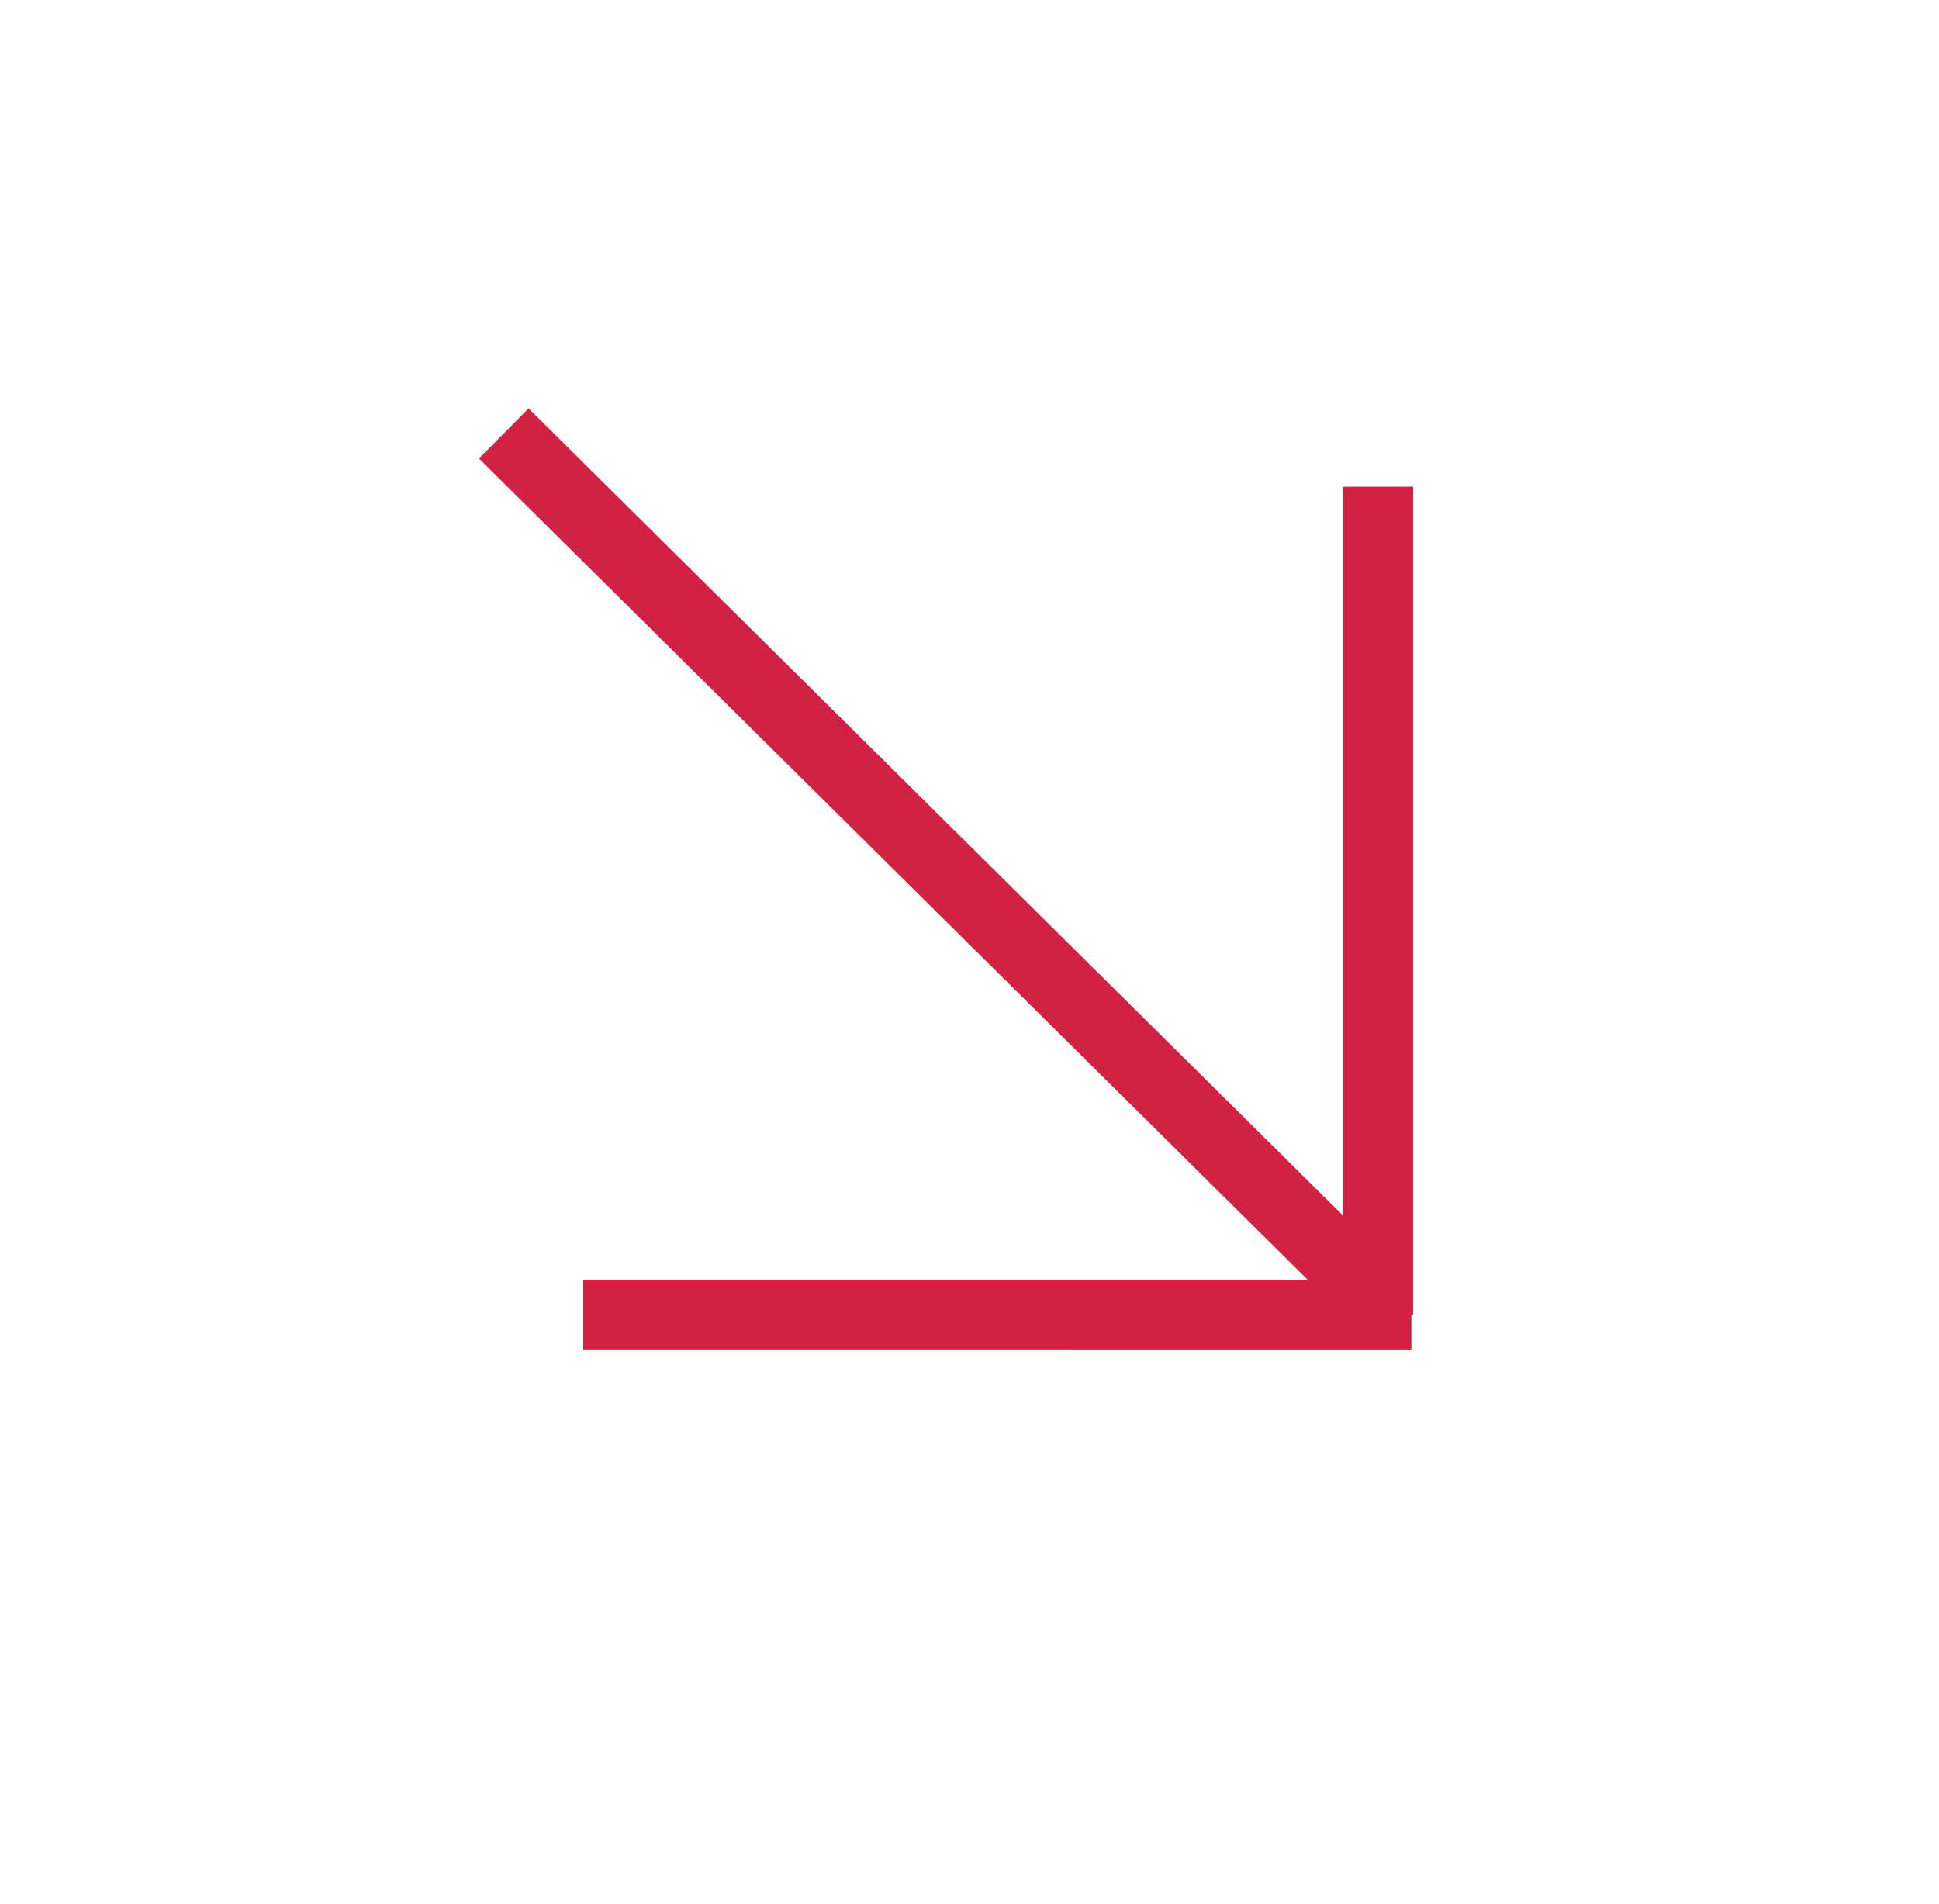
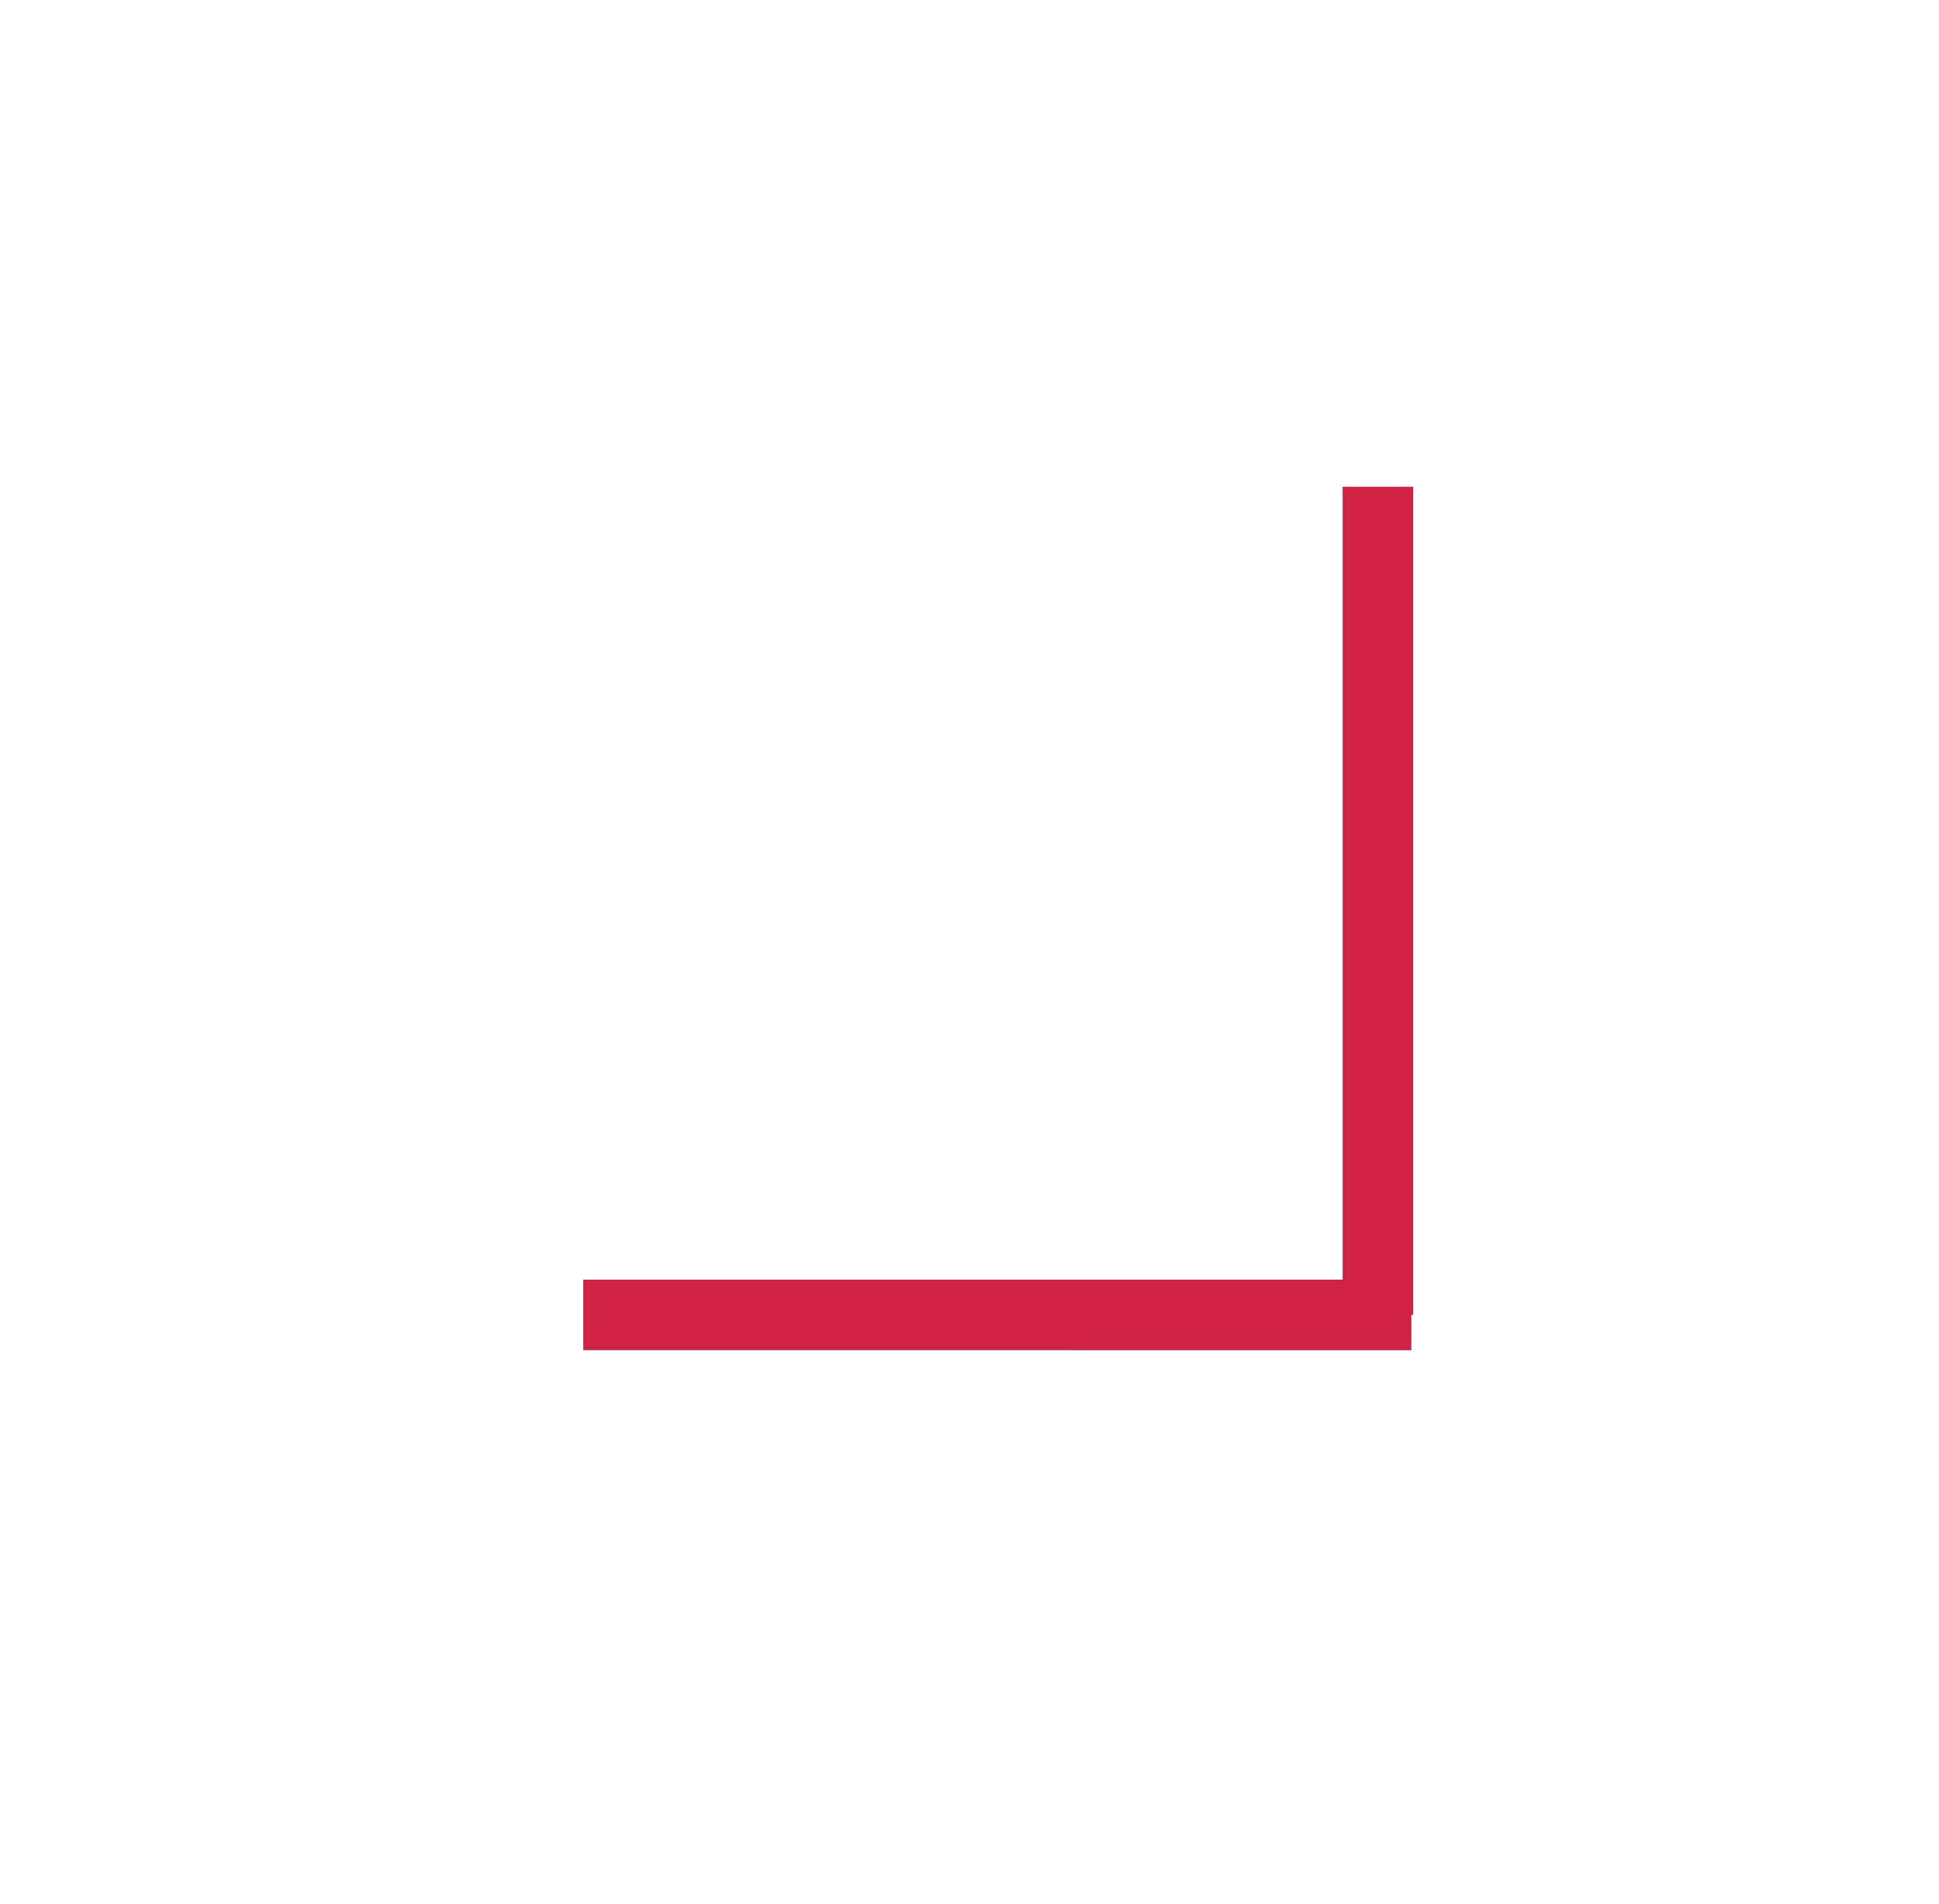
<svg xmlns="http://www.w3.org/2000/svg" width="55px" height="54px" viewBox="0 0 55 54" version="1.1">
  <g stroke="none" stroke-width="1" fill="none" fill-rule="evenodd" stroke-linecap="square">
    <g transform="translate(-681, -238)" stroke="#D22243" stroke-width="2">
      <g transform="translate(682.206, 240)">
        <g transform="translate(25.97, 24.538) rotate(40) translate(-25.97, -24.538) translate(7.627, 7.897)">
-           <line x1="17.994" y1="-0.427" x2="15.747" y2="32.302" transform="translate(16.52, 15.802) rotate(-89.185) translate(-16.52, -15.802) " />
          <g transform="translate(20.172, 16.641) rotate(221) translate(-20.172, -16.641) translate(9.068, 4.244)">
            <line x1="3.362" y1="-2.44560966e-07" x2="-4.54747351e-13" y2="21.225" />
            <line x1="13.275" y1="12.499" x2="9.913" y2="33.727" transform="translate(11.594, 23.113) rotate(-90) translate(-11.594, -23.113) " />
          </g>
        </g>
      </g>
    </g>
  </g>
</svg>